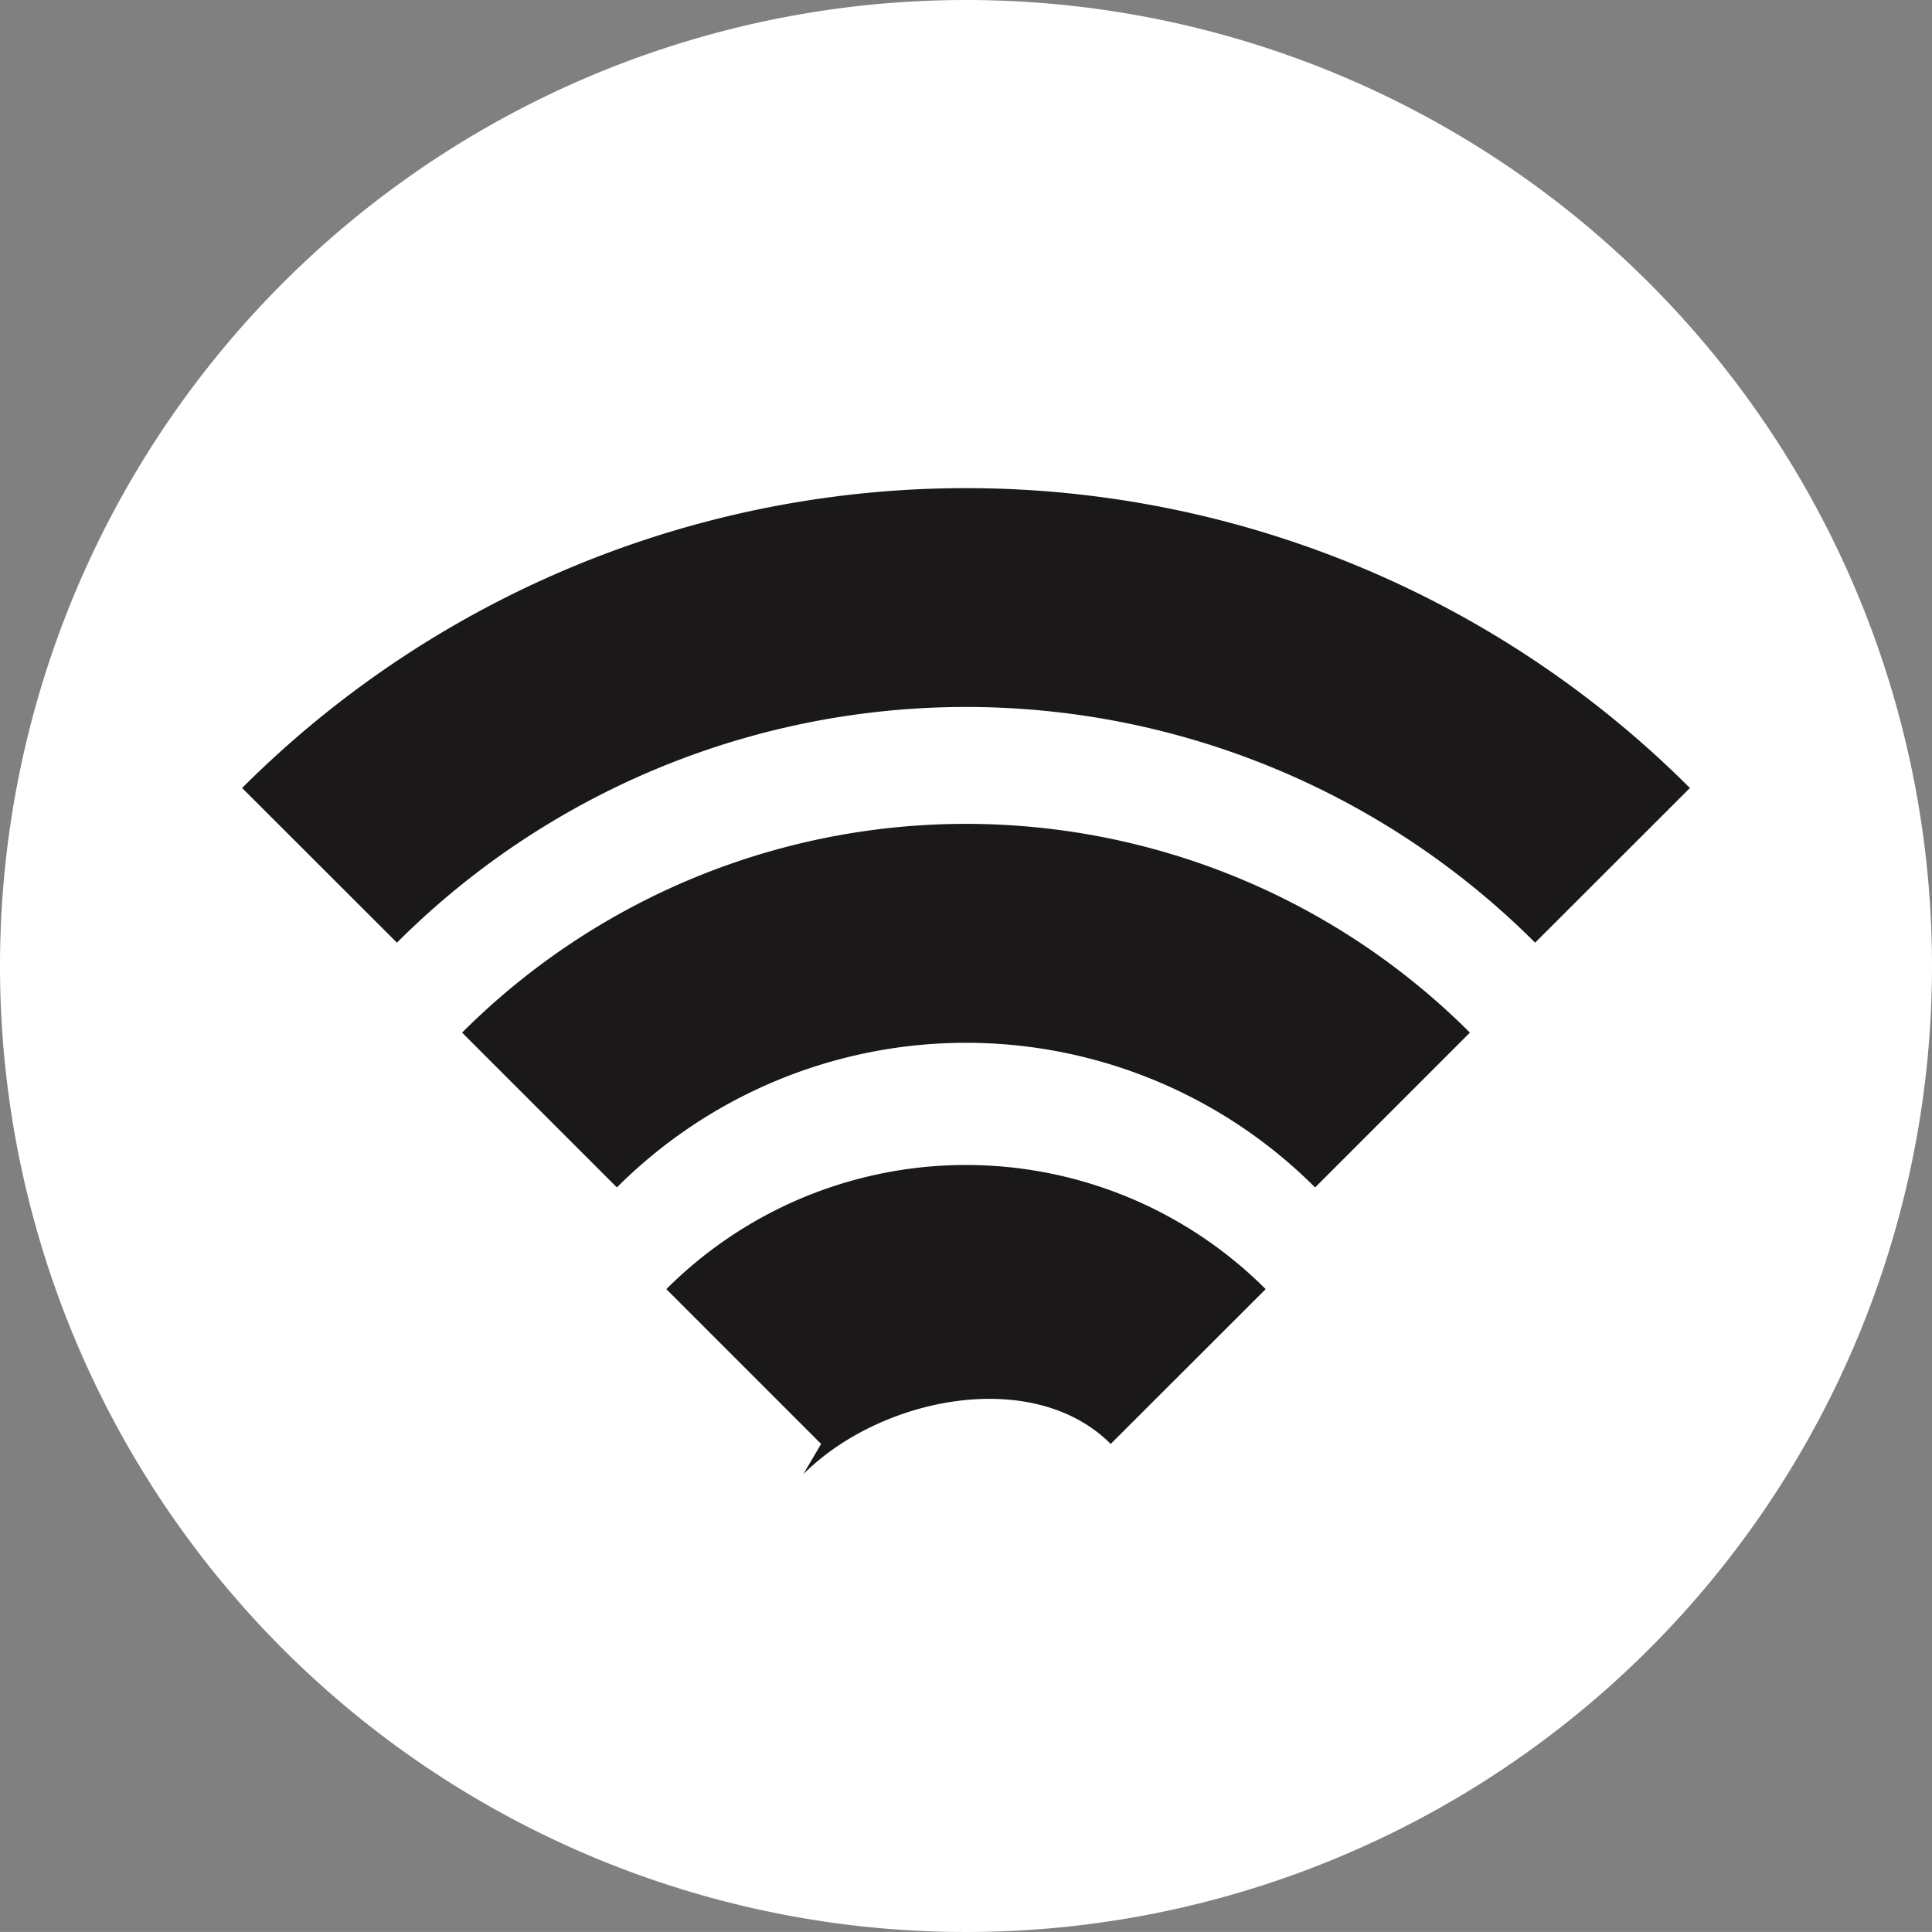
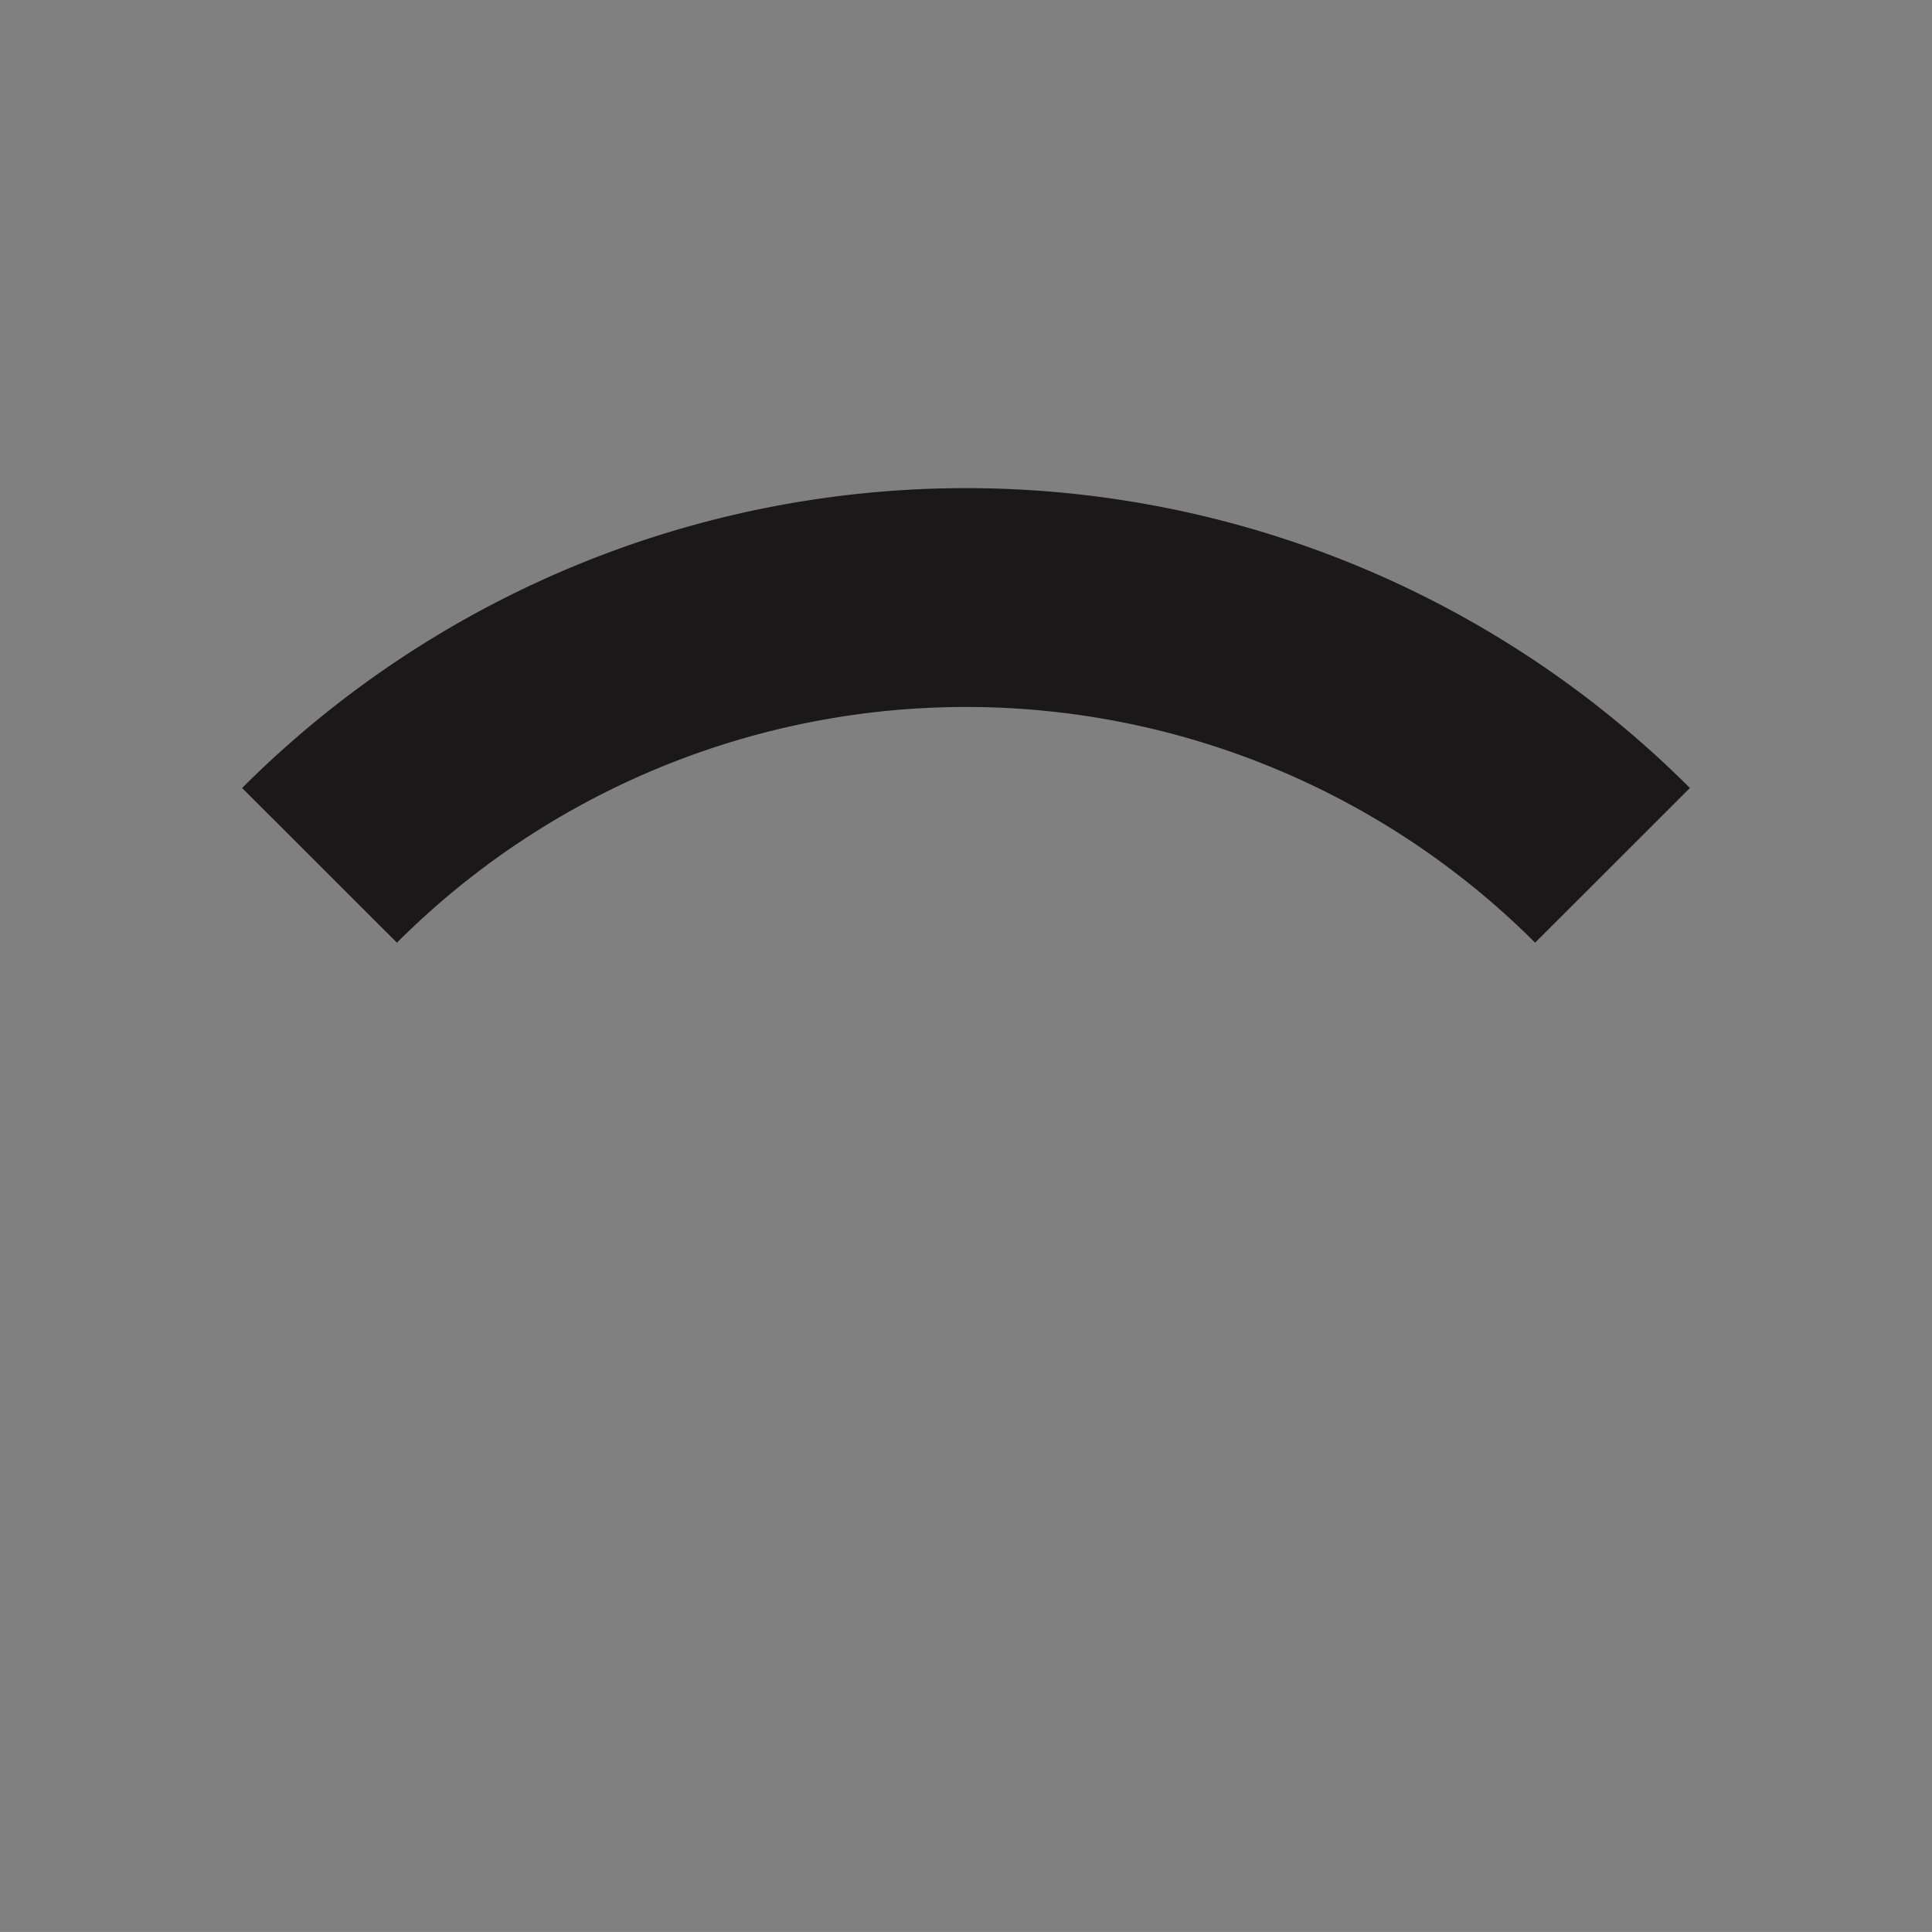
<svg xmlns="http://www.w3.org/2000/svg" id="组_371" data-name="组 371" width="82" height="81.997" viewBox="0 0 82 81.997">
  <rect x="0" y="0" width="82" height="81.997" fill="#808080" stroke="none" />
-   <path id="路径_780" data-name="路径 780" d="M57.93.265a41,41,0,1,0,41,41A41,41,0,0,0,57.93.265Z" transform="translate(-16.93 -0.265)" fill="#fff" />
  <g id="组_560" data-name="组 560">
    <path id="路径_1476" data-name="路径 1476" d="M62.668,32.965a34.161,34.161,0,0,0-48.308,0L7.789,26.4a43.45,43.45,0,0,1,61.449,0Z" transform="translate(2.487 7.045)" fill="#1a1818" />
-     <path id="路径_1477" data-name="路径 1477" d="M22.109,36.468l-6.57-6.57a17.985,17.985,0,0,1,25.438,0L34.4,36.468c-3.283-3.285-9.762-2-13.047,1.284" transform="translate(12.742 24.817)" fill="#1a1818" />
-     <path id="路径_1478" data-name="路径 1478" d="M48.012,34.531a20.952,20.952,0,0,0-29.634,0l-6.57-6.57a30.241,30.241,0,0,1,42.774,0Z" transform="translate(7.805 15.867)" fill="#1a1818" />
  </g>
</svg>